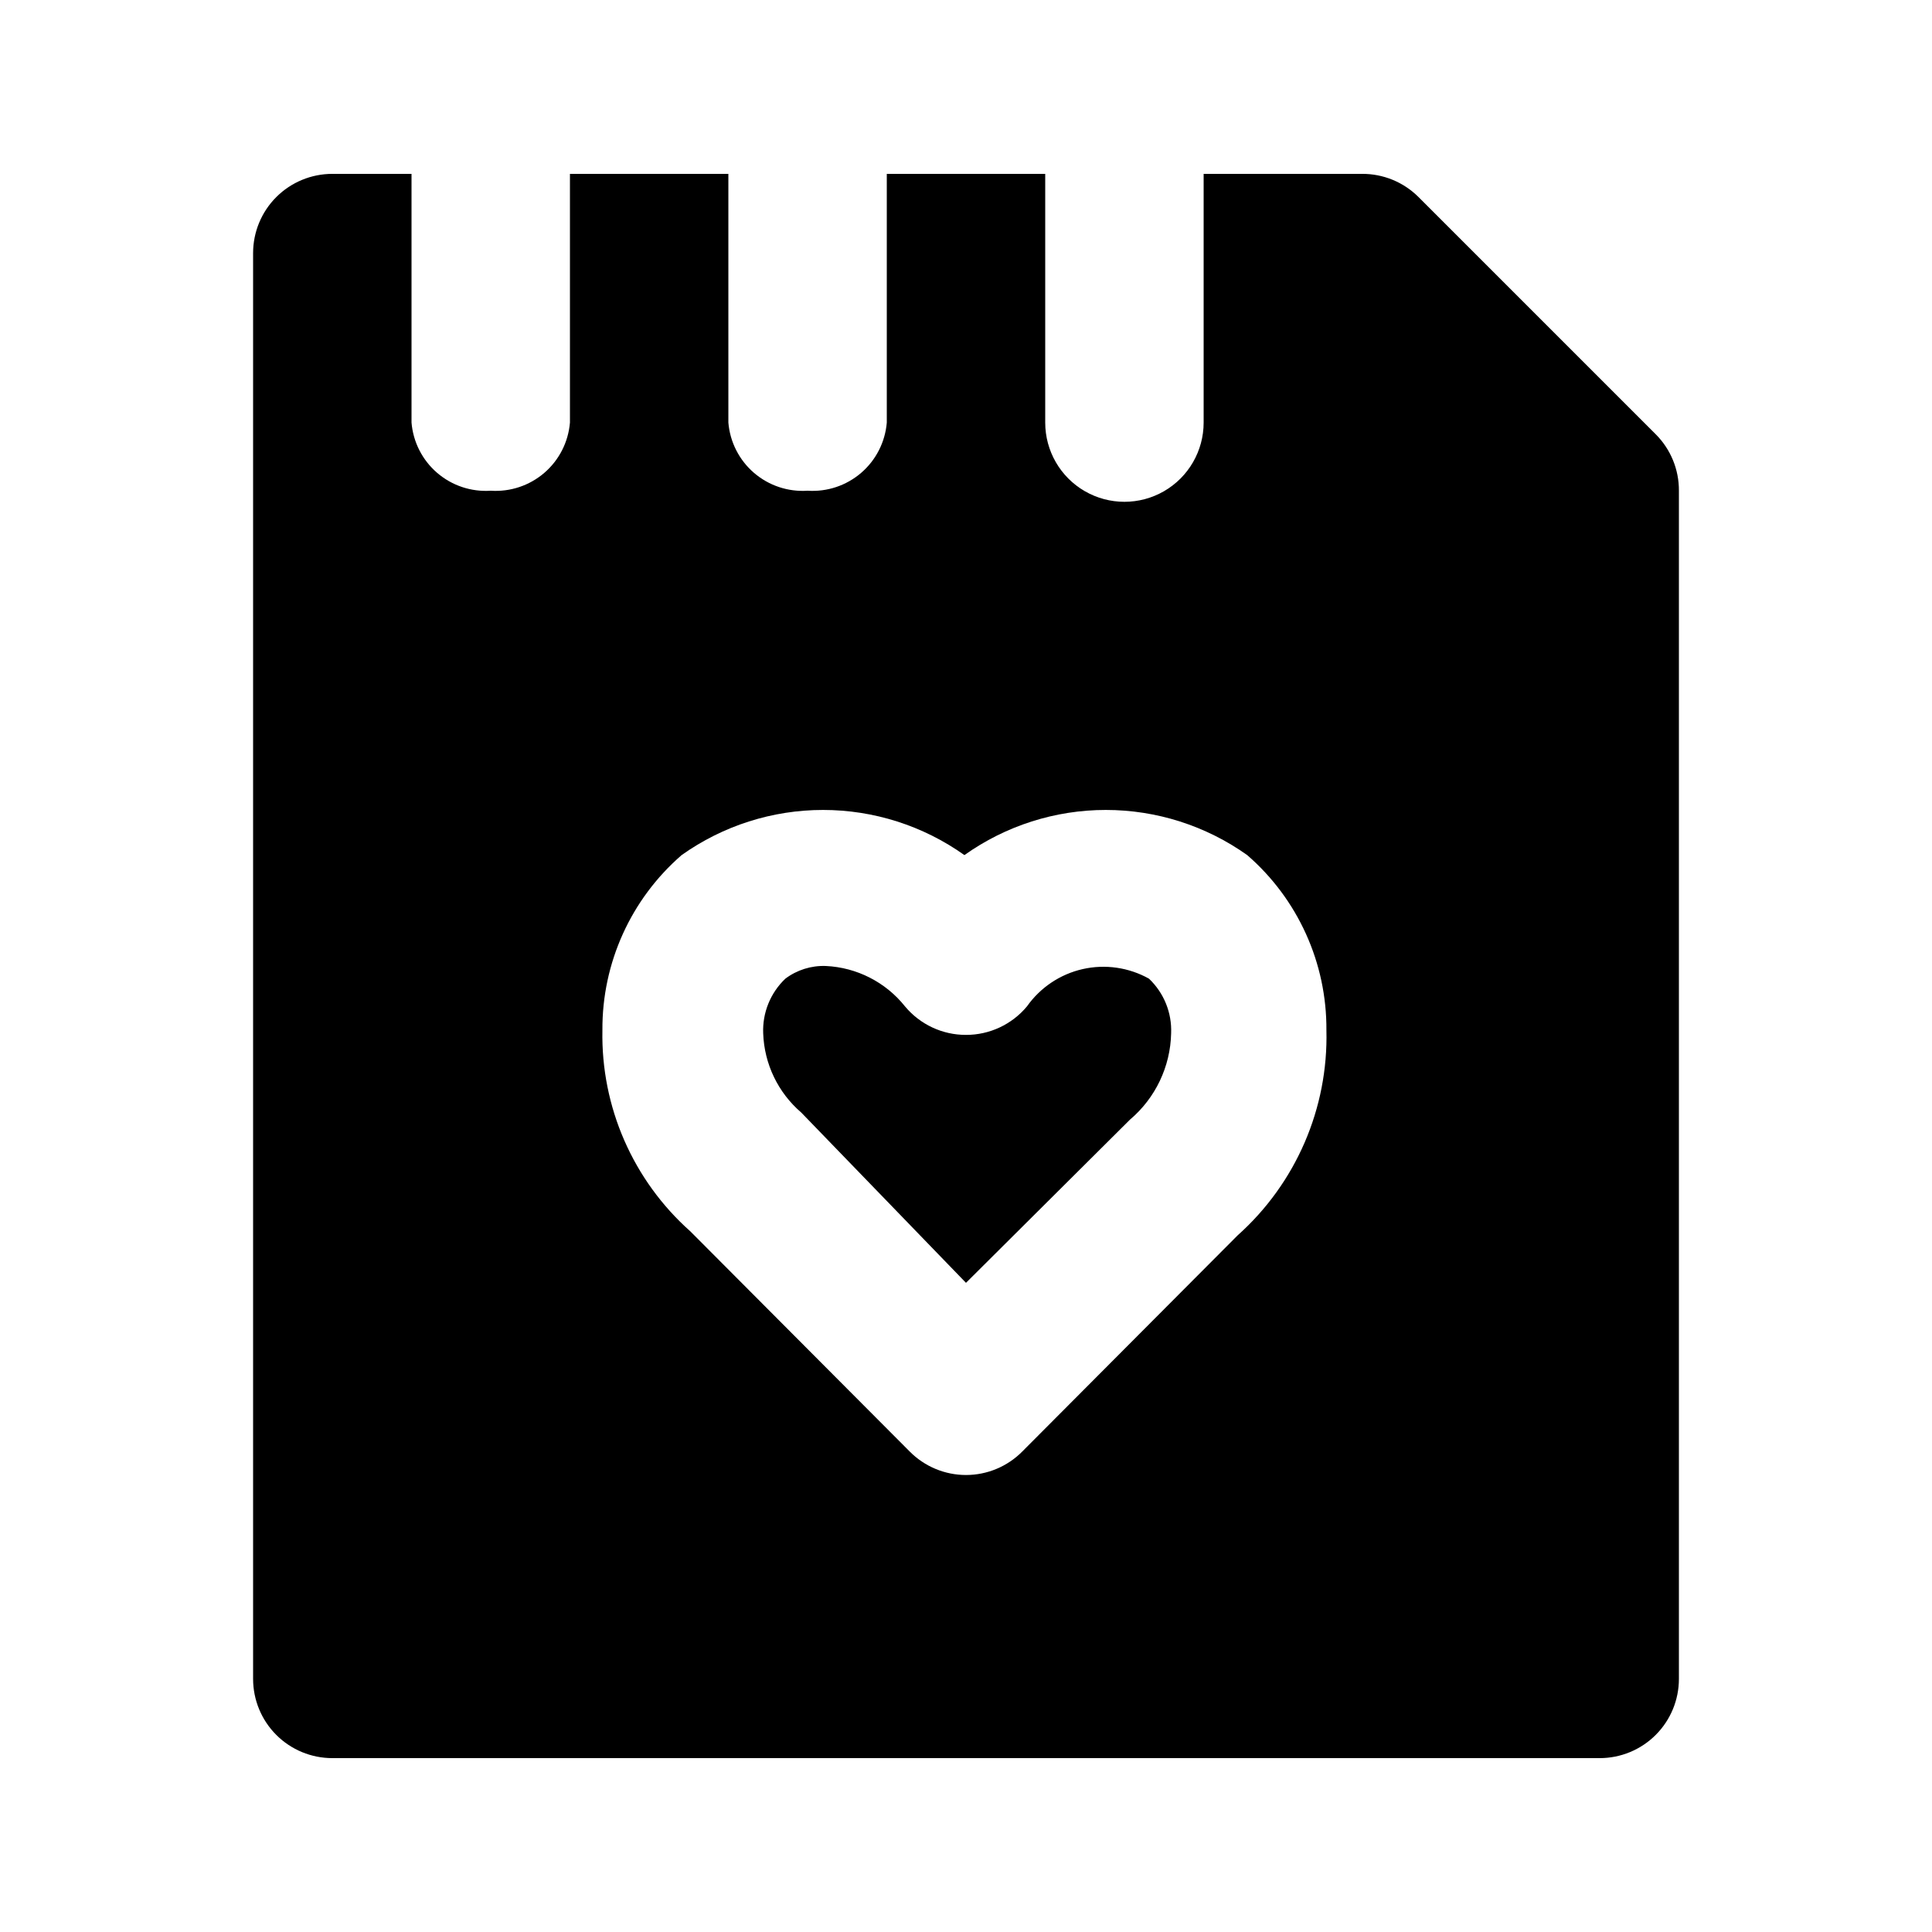
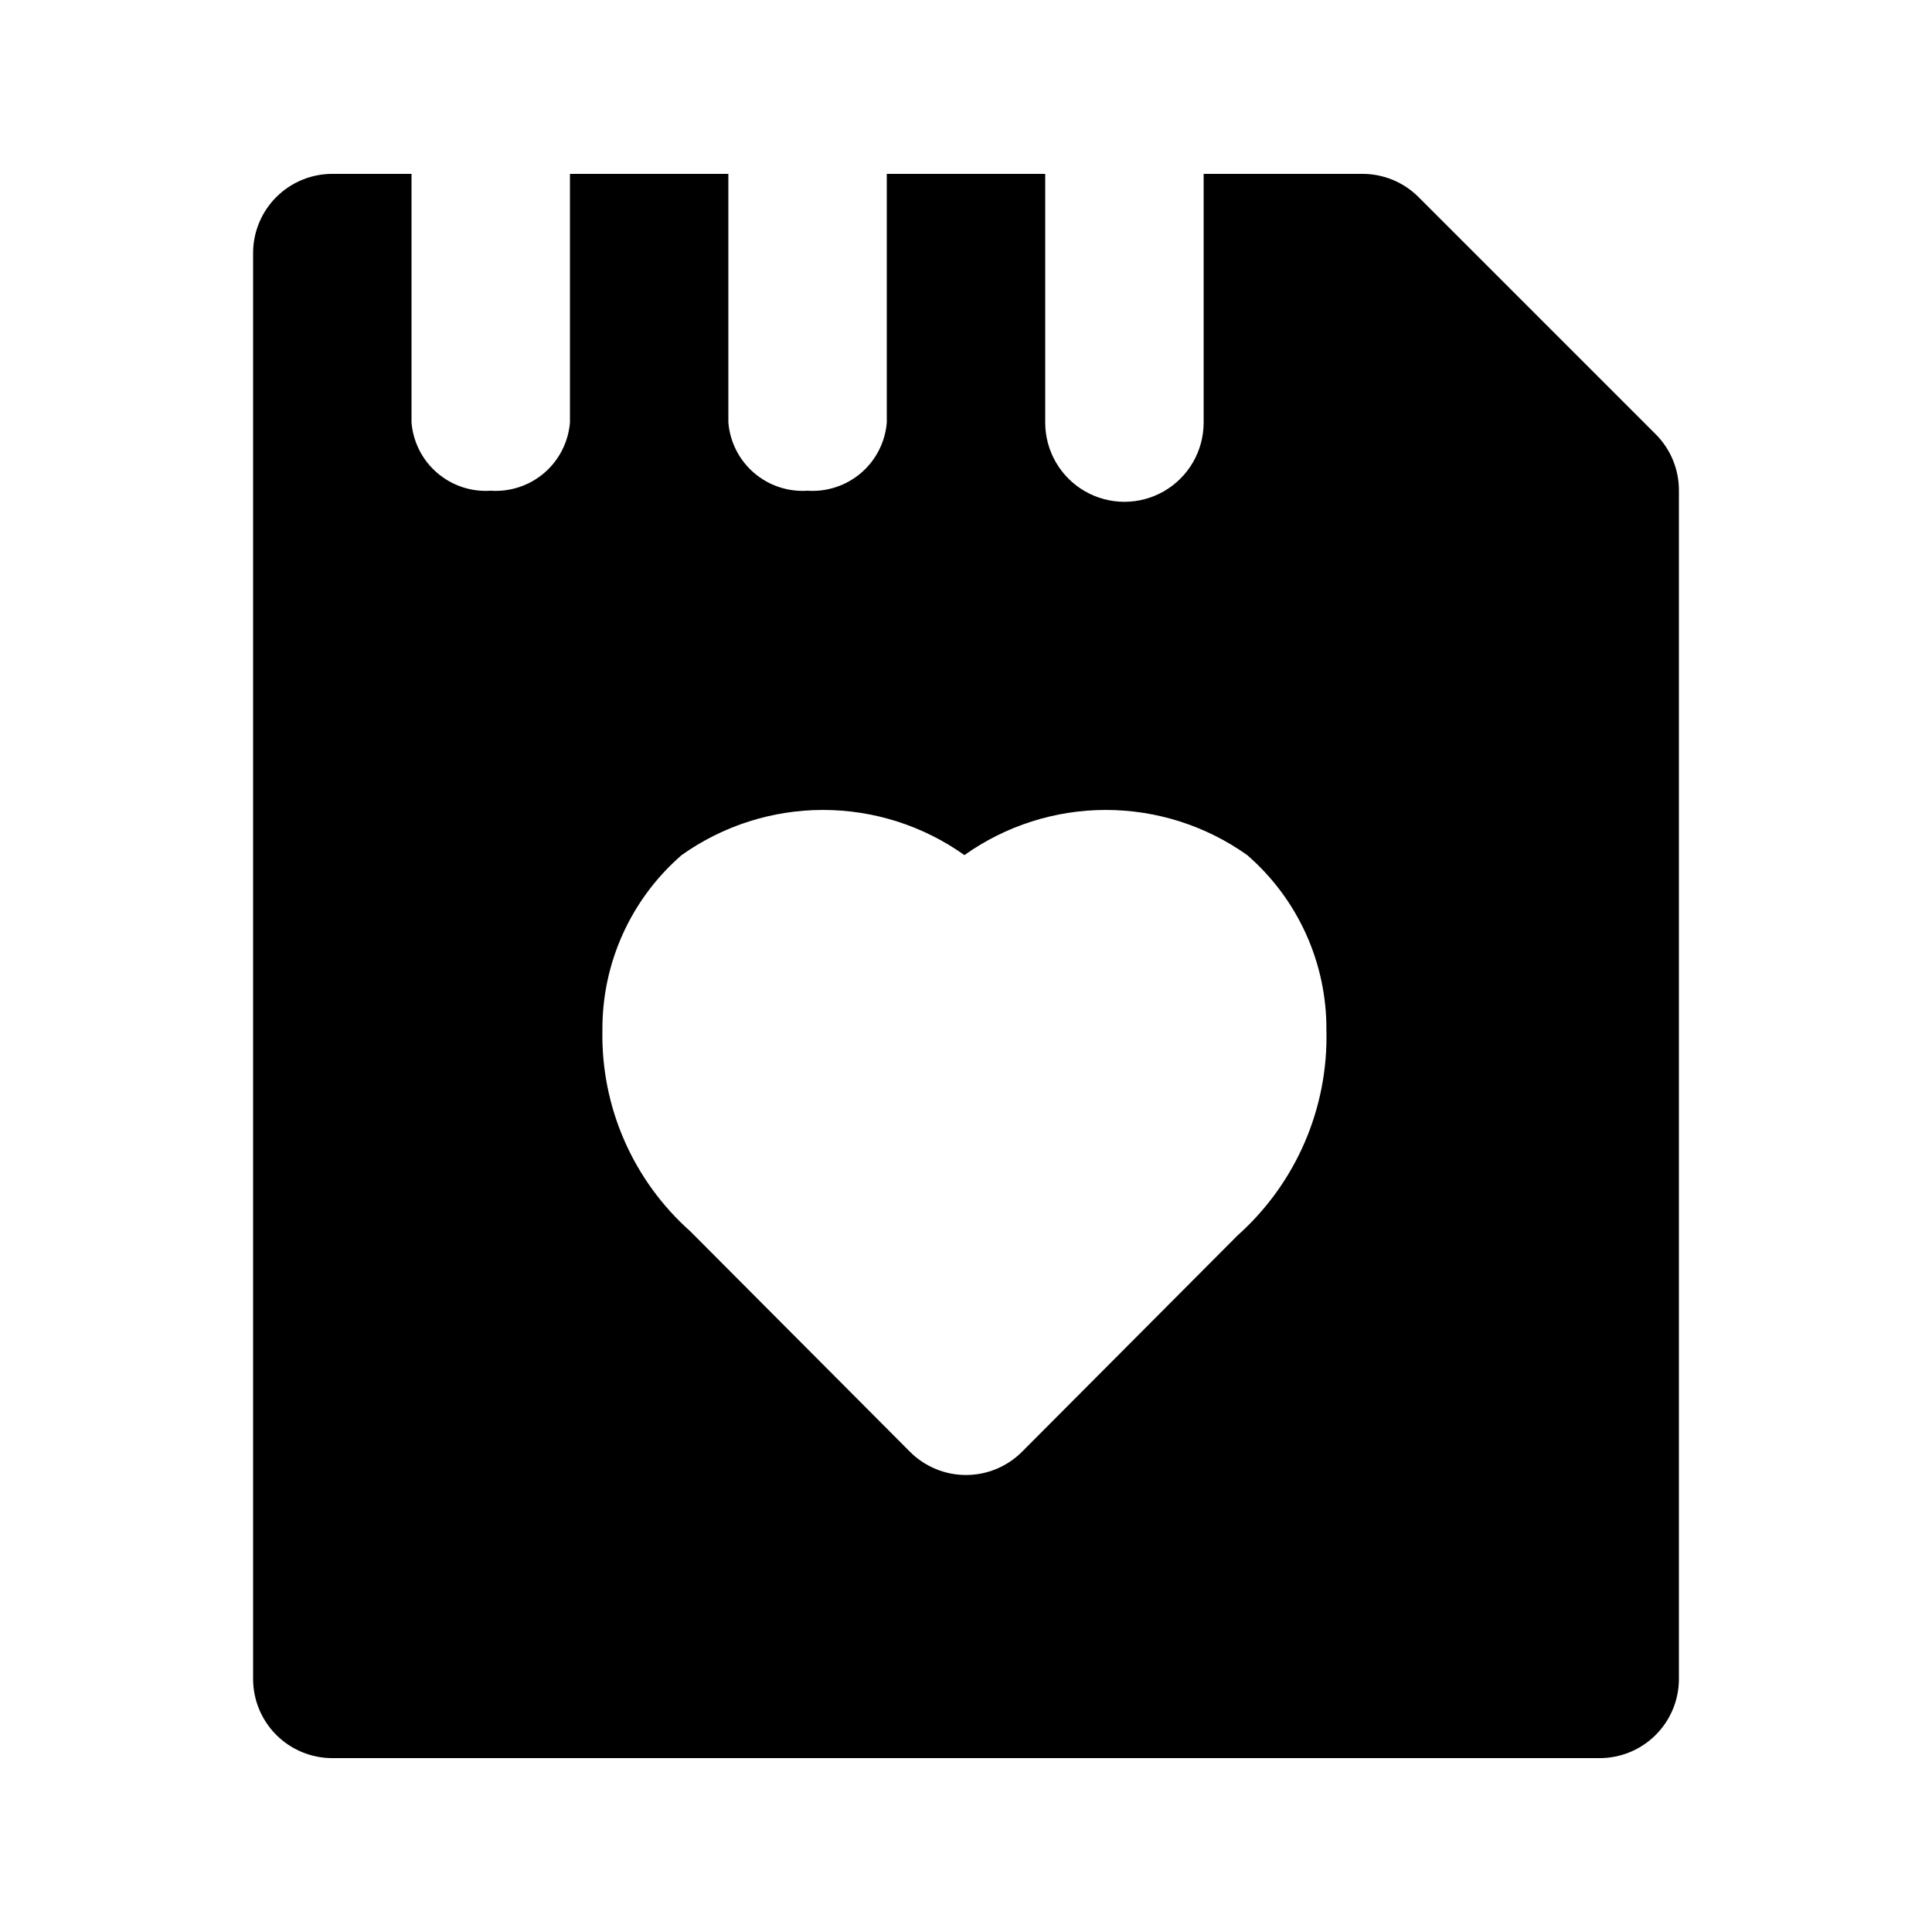
<svg xmlns="http://www.w3.org/2000/svg" fill="#000000" width="800px" height="800px" version="1.1" viewBox="144 144 512 512">
  <g>
-     <path d="m416.16 410.7c-3.996 4.801-9.922 7.57-16.164 7.559-6.246 0.012-12.168-2.758-16.164-7.559-5.129-6.422-12.781-10.324-20.992-10.703-3.848-0.141-7.629 1.043-10.707 3.356-3.957 3.754-6.102 9.035-5.879 14.484 0.277 8.102 3.93 15.715 10.078 20.992l43.664 45.133 43.453-43.242c6.746-5.711 10.723-14.043 10.914-22.883 0.223-5.449-1.918-10.73-5.879-14.484-5.344-2.984-11.602-3.887-17.574-2.531-5.969 1.359-11.223 4.879-14.75 9.879z" />
    <path d="m582.84 259.14-62.977-62.977c-3.961-3.93-9.324-6.117-14.906-6.086h-41.98v65.914c0 7.5-4.004 14.43-10.496 18.18-6.496 3.75-14.5 3.75-20.992 0-6.496-3.75-10.496-10.68-10.496-18.18v-65.914h-41.984v65.914c-0.43 5.164-2.871 9.949-6.801 13.328-3.926 3.375-9.023 5.074-14.191 4.727-5.168 0.348-10.266-1.352-14.195-4.727-3.926-3.379-6.367-8.164-6.797-13.328v-65.914h-41.984v65.914c-0.43 5.164-2.871 9.949-6.801 13.328-3.926 3.375-9.023 5.074-14.191 4.727-5.168 0.348-10.266-1.352-14.195-4.727-3.926-3.379-6.367-8.164-6.797-13.328v-65.914h-20.992c-5.566 0-10.906 2.211-14.844 6.148s-6.148 9.277-6.148 14.844v377.86c0 5.57 2.211 10.906 6.148 14.844s9.277 6.148 14.844 6.148h335.87c5.57 0 10.91-2.211 14.844-6.148 3.938-3.938 6.148-9.273 6.148-14.844v-314.88c0.035-5.582-2.156-10.945-6.086-14.906zm-110.84 212.23-57.098 57.309c-3.941 3.973-9.305 6.211-14.902 6.211s-10.965-2.238-14.906-6.211l-58.148-58.359c-15.191-13.508-23.707-32.992-23.301-53.316-0.117-17.789 7.555-34.738 20.992-46.395 10.945-7.781 24.043-11.965 37.473-11.965s26.523 4.184 37.469 11.965c10.945-7.781 24.043-11.965 37.473-11.965 13.43 0 26.523 4.184 37.469 11.965 13.441 11.656 21.109 28.605 20.992 46.395 0.523 20.695-8.074 40.574-23.512 54.367z" />
  </g>
</svg>